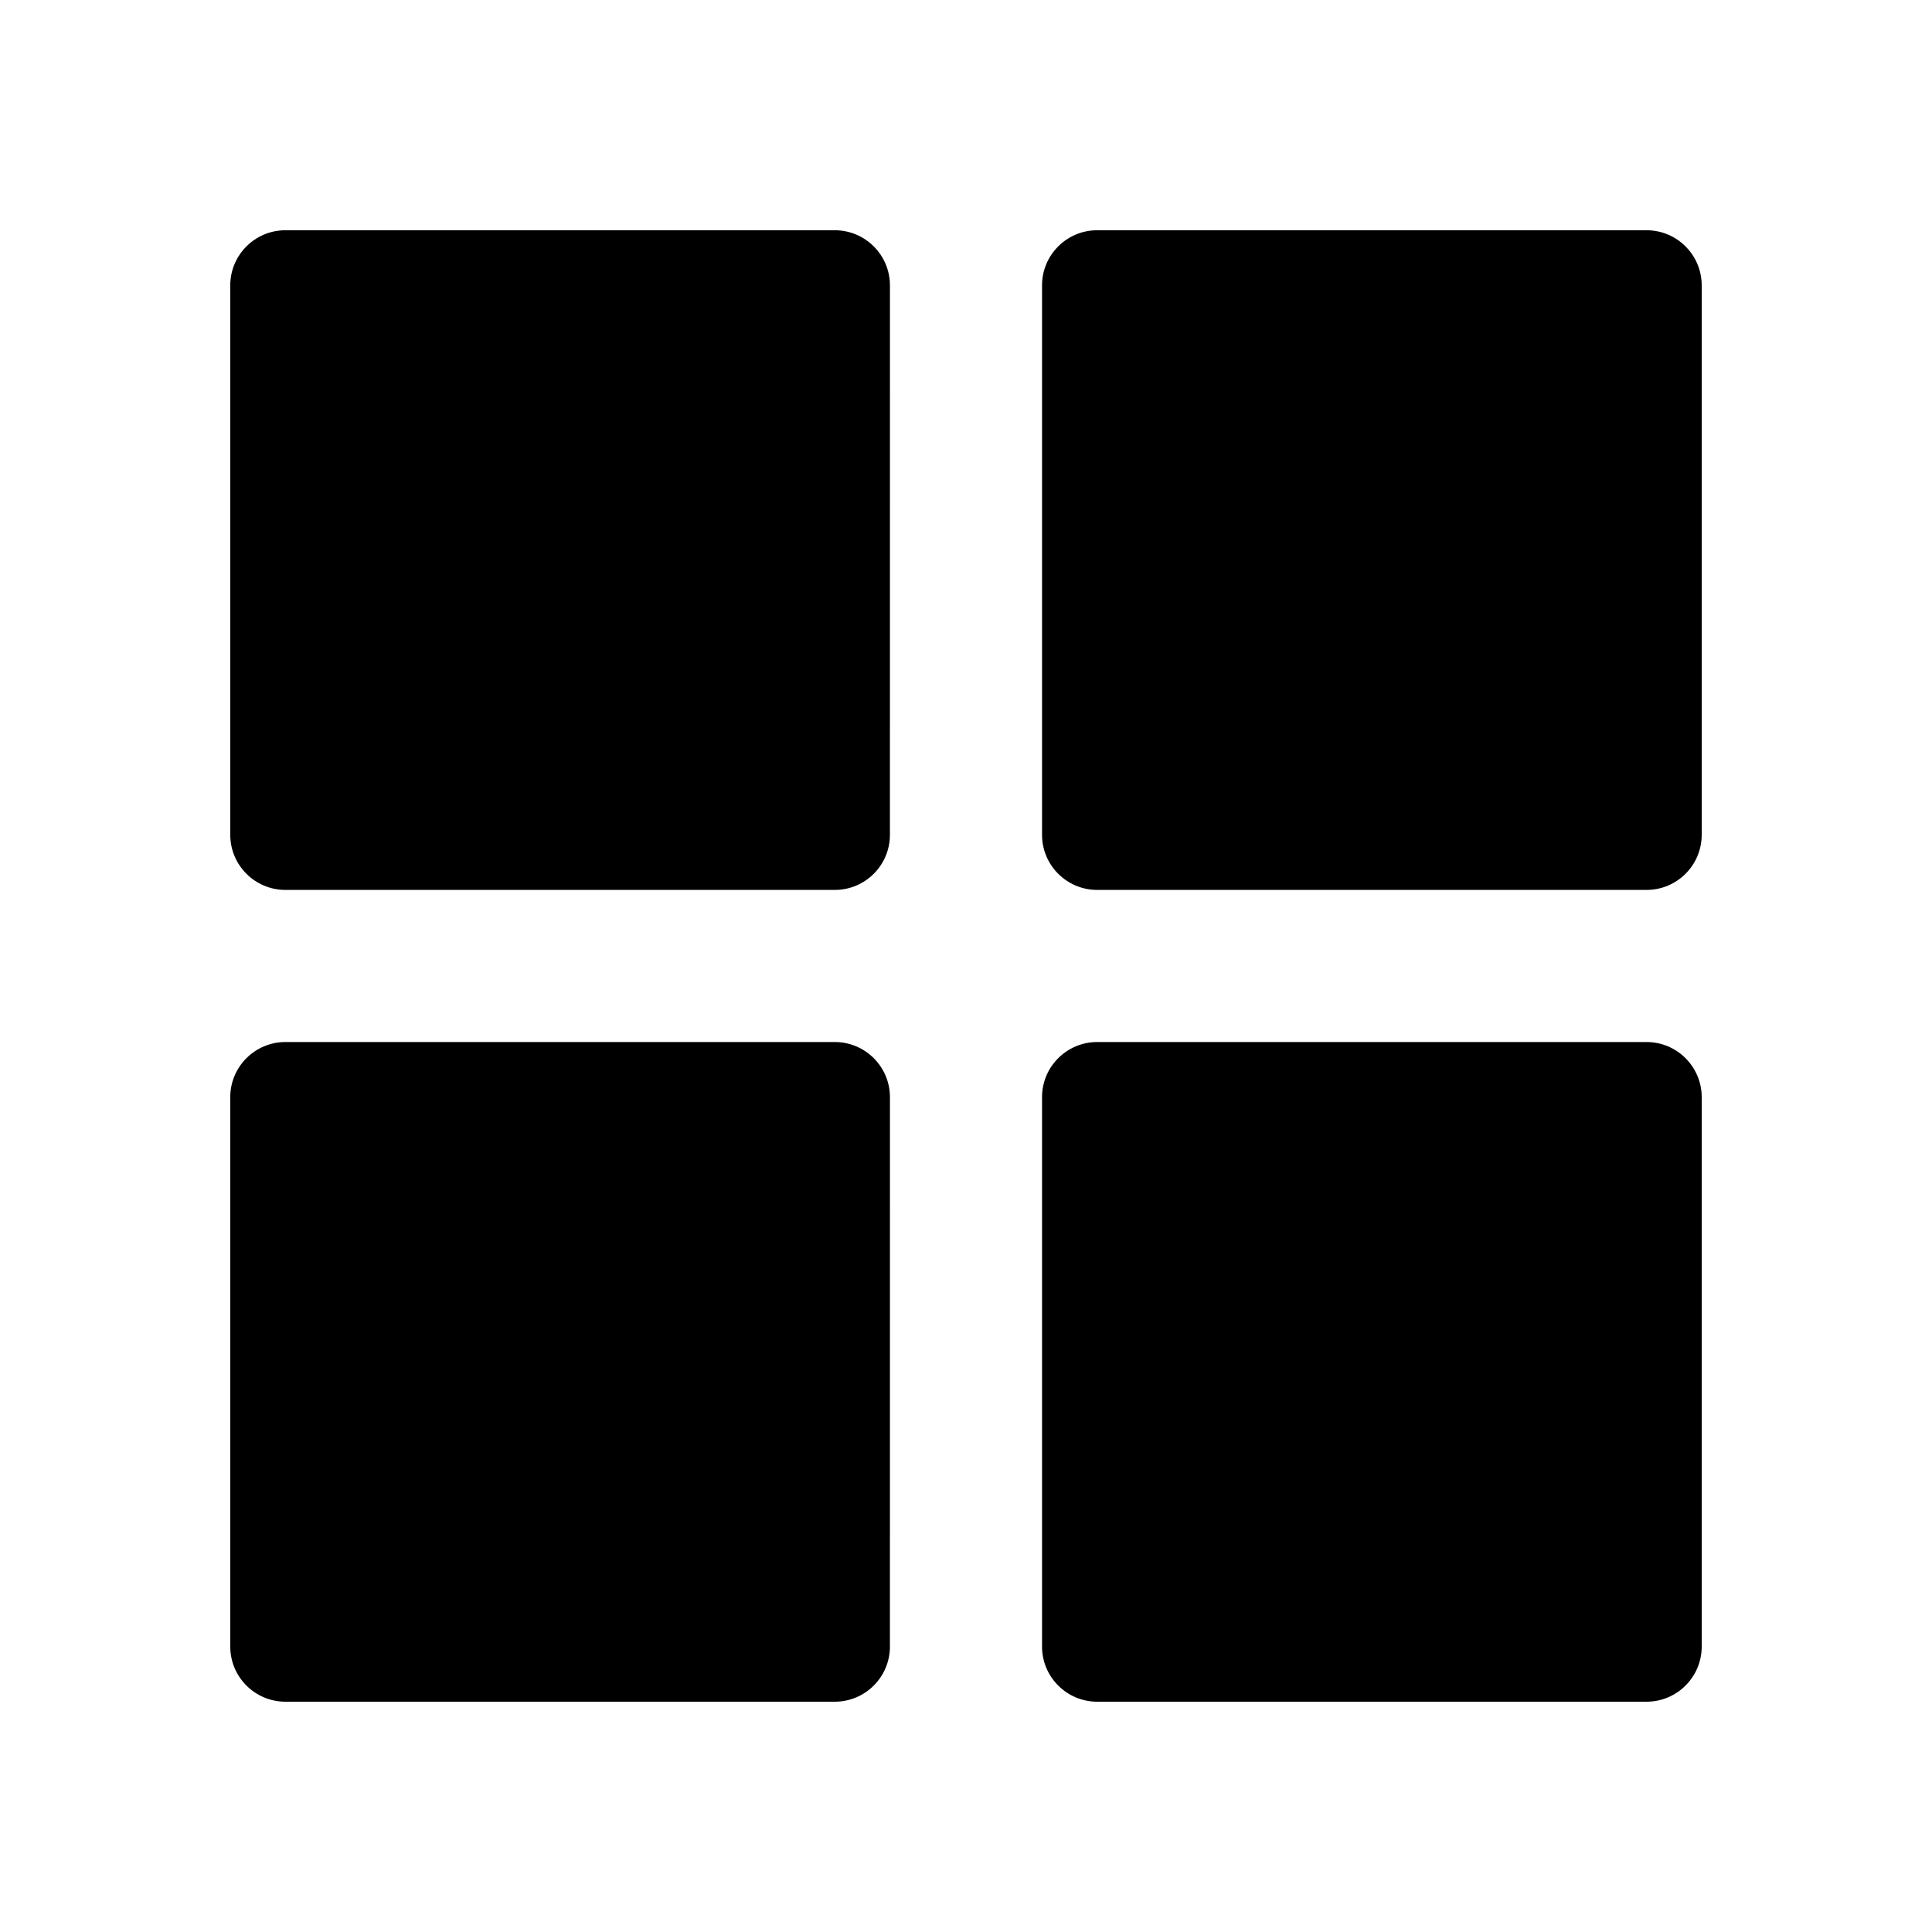
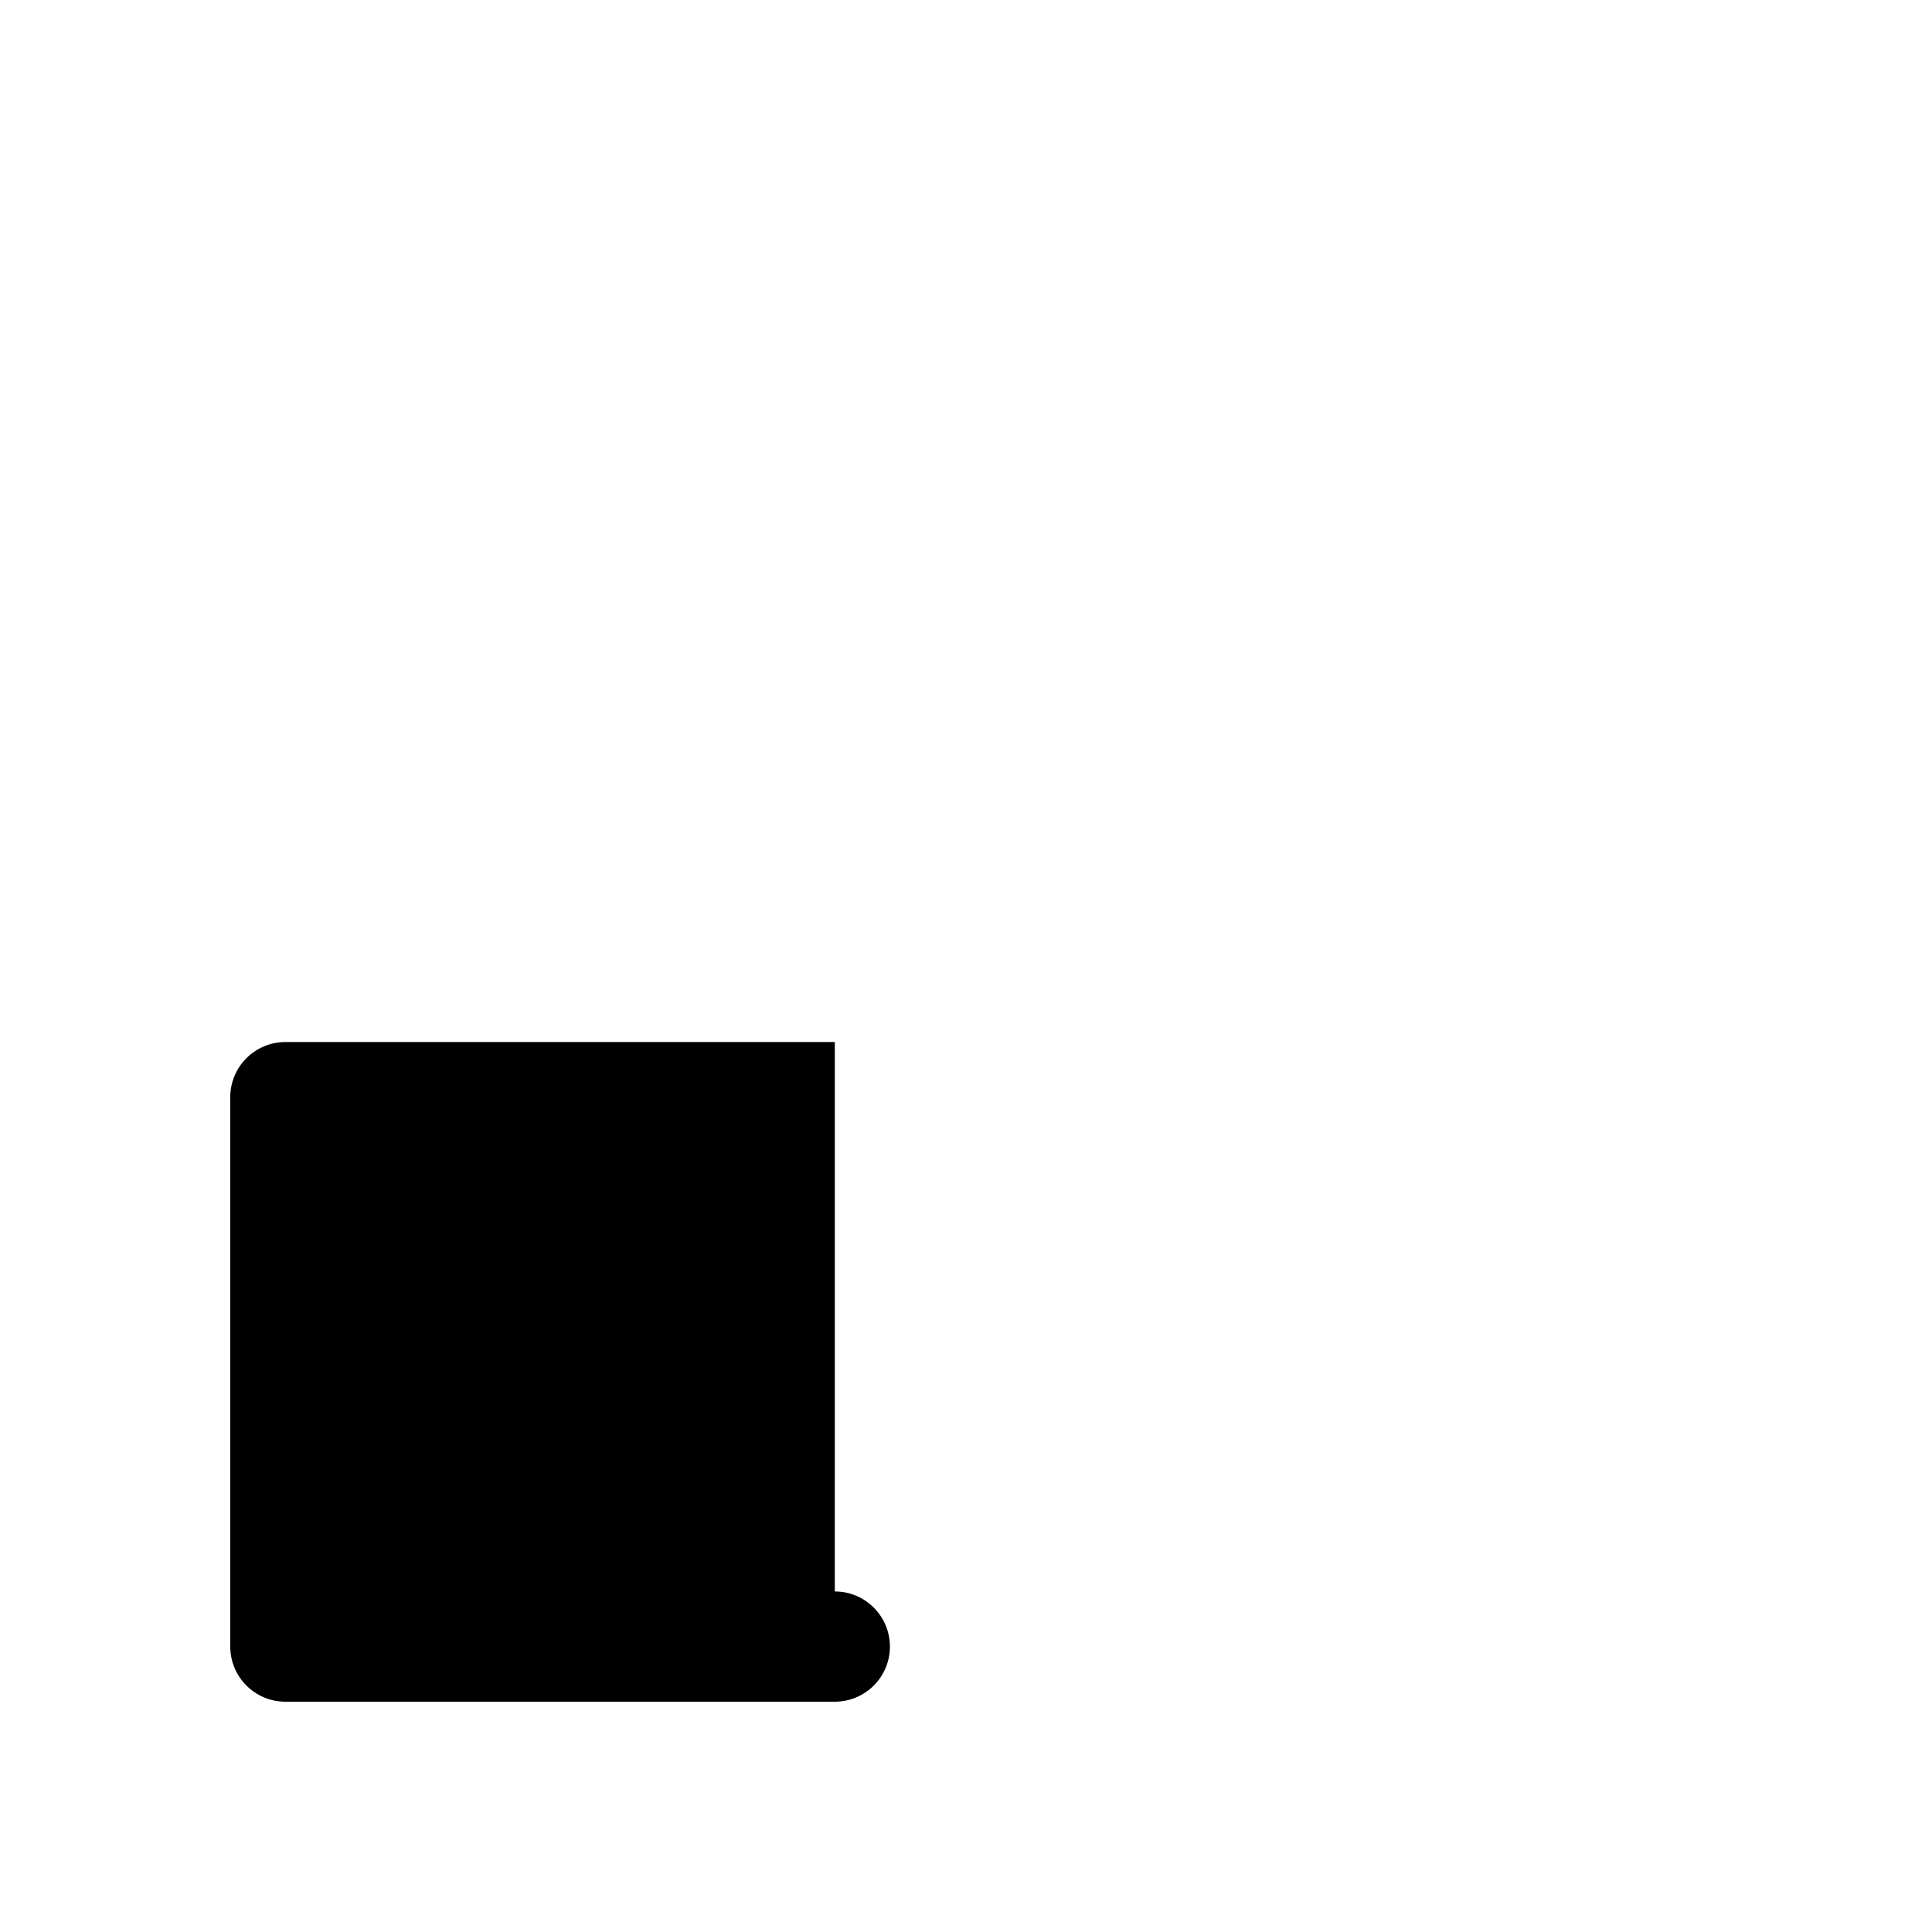
<svg xmlns="http://www.w3.org/2000/svg" fill="#000000" width="800px" height="800px" version="1.1" viewBox="144 144 512 512">
  <g>
-     <path d="m365.23 205.02h-145.6c-8.062 0-14.609 6.551-14.609 14.609v145.6c0 8.062 6.551 14.609 14.609 14.609h145.6c8.062 0 14.609-6.551 14.609-14.609l0.004-145.6c0-8.059-6.551-14.609-14.613-14.609z" />
-     <path d="m580.36 205.02h-145.6c-8.062 0-14.609 6.551-14.609 14.609v145.6c0 8.062 6.551 14.609 14.609 14.609h145.6c8.062 0 14.609-6.551 14.609-14.609v-145.6c0-8.059-6.551-14.609-14.609-14.609z" />
-     <path d="m365.23 420.15h-145.6c-8.062 0-14.609 6.551-14.609 14.609v145.6c0 8.062 6.551 14.609 14.609 14.609h145.6c8.062 0 14.609-6.551 14.609-14.609l0.004-145.6c0-8.062-6.551-14.609-14.613-14.609z" />
-     <path d="m580.36 420.15h-145.6c-8.062 0-14.609 6.551-14.609 14.609v145.6c0 8.062 6.551 14.609 14.609 14.609h145.6c8.062 0 14.609-6.551 14.609-14.609v-145.6c0-8.062-6.551-14.609-14.609-14.609z" />
+     <path d="m365.23 420.15h-145.6c-8.062 0-14.609 6.551-14.609 14.609v145.6c0 8.062 6.551 14.609 14.609 14.609h145.6c8.062 0 14.609-6.551 14.609-14.609c0-8.062-6.551-14.609-14.613-14.609z" />
  </g>
</svg>